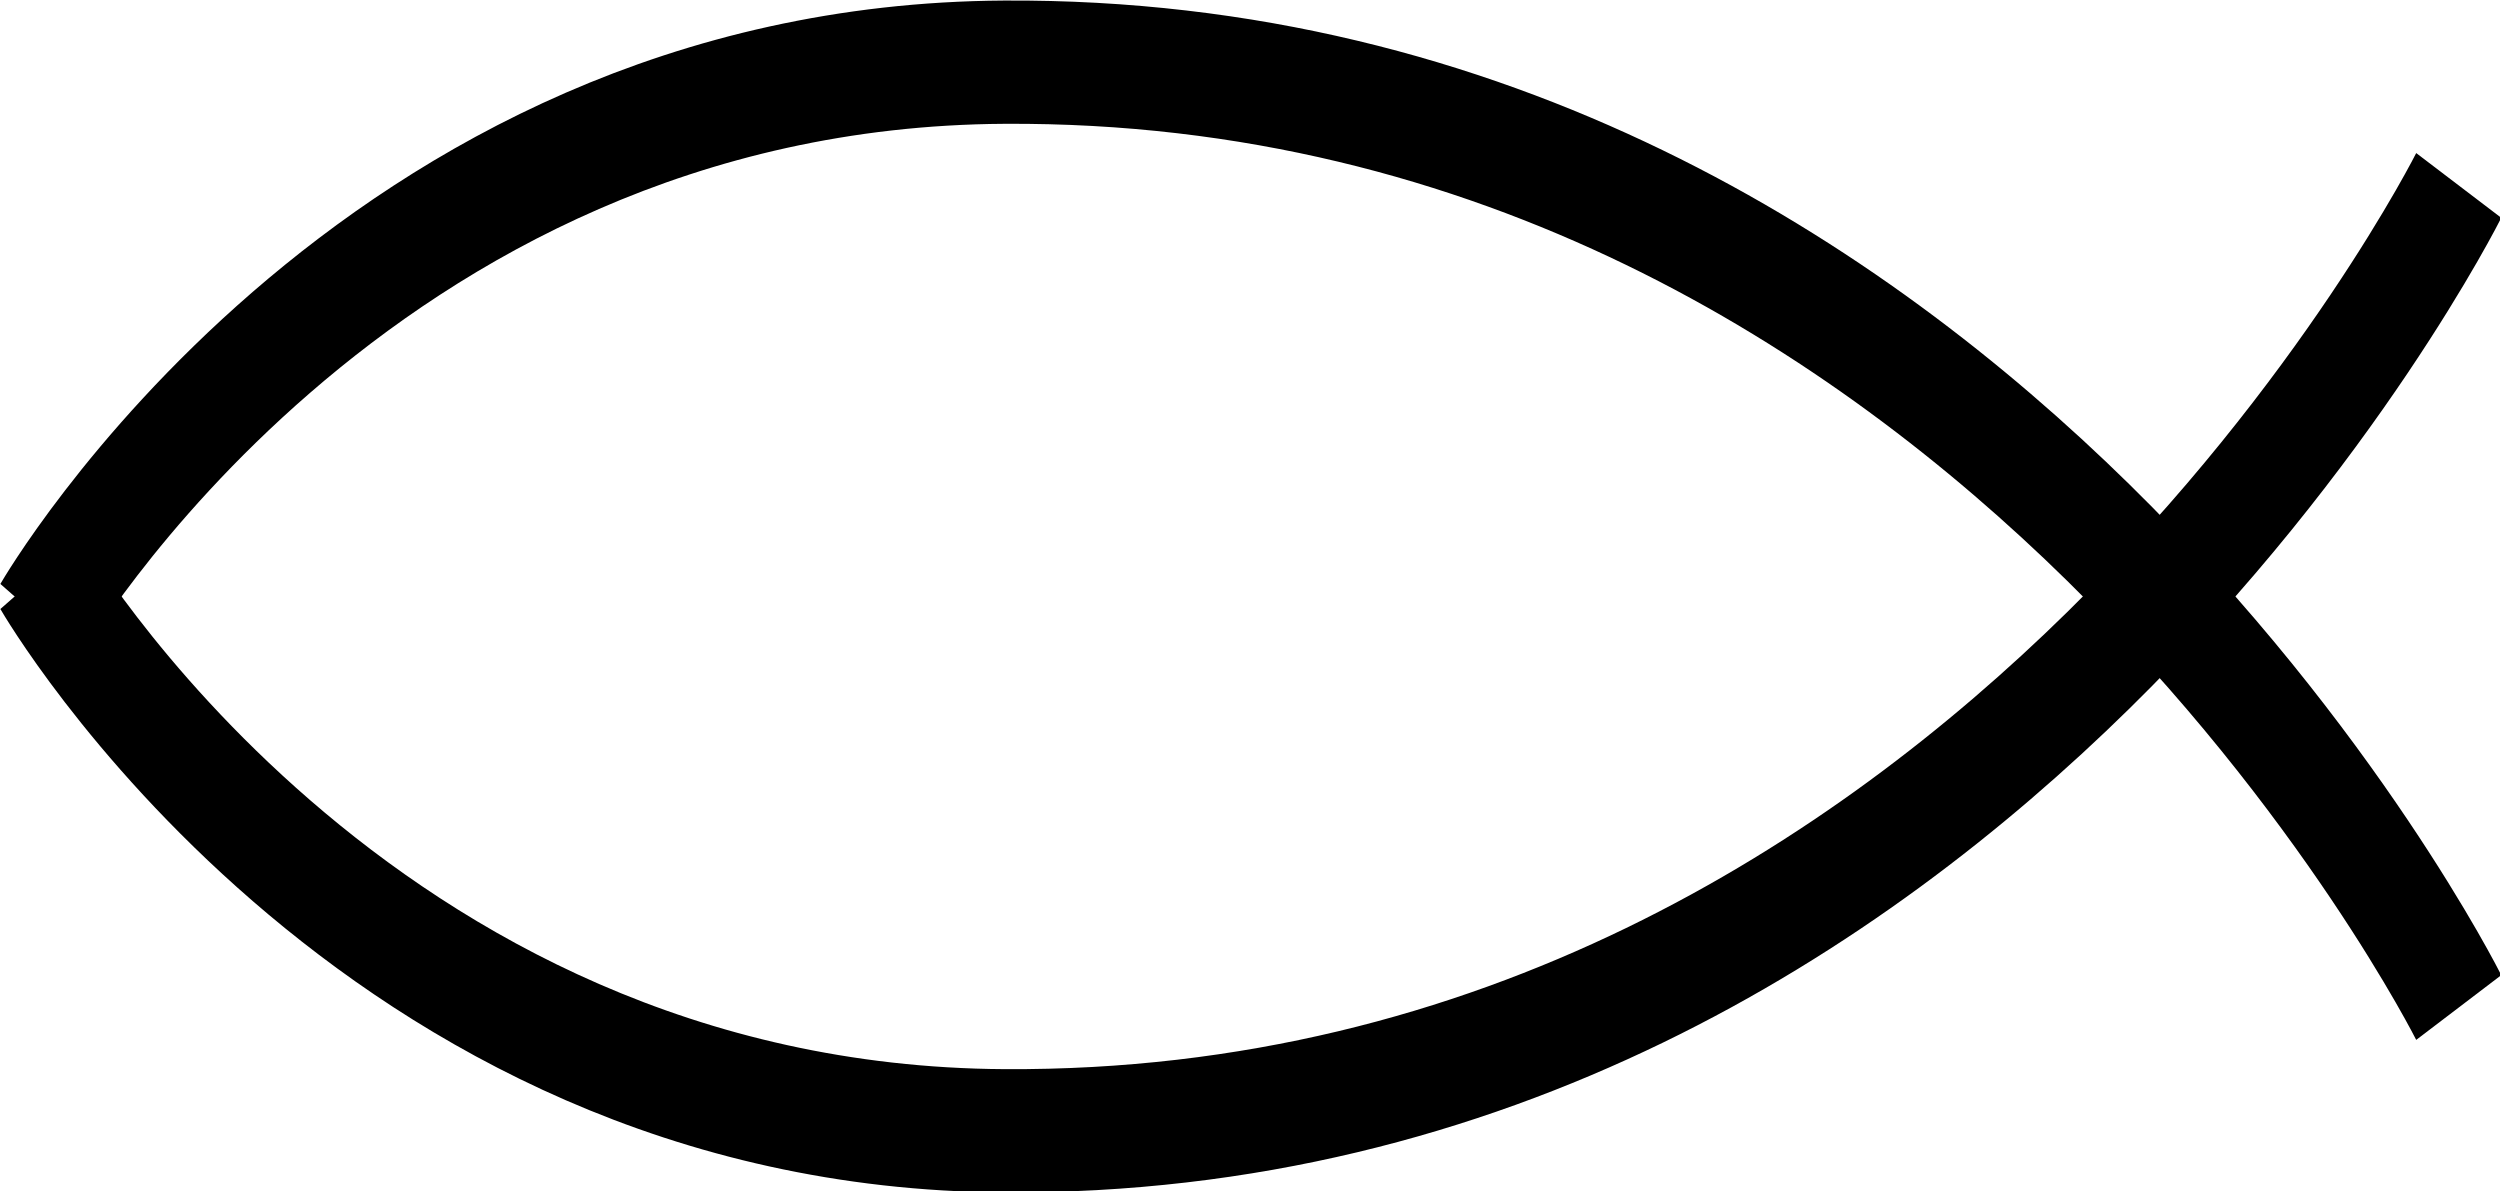
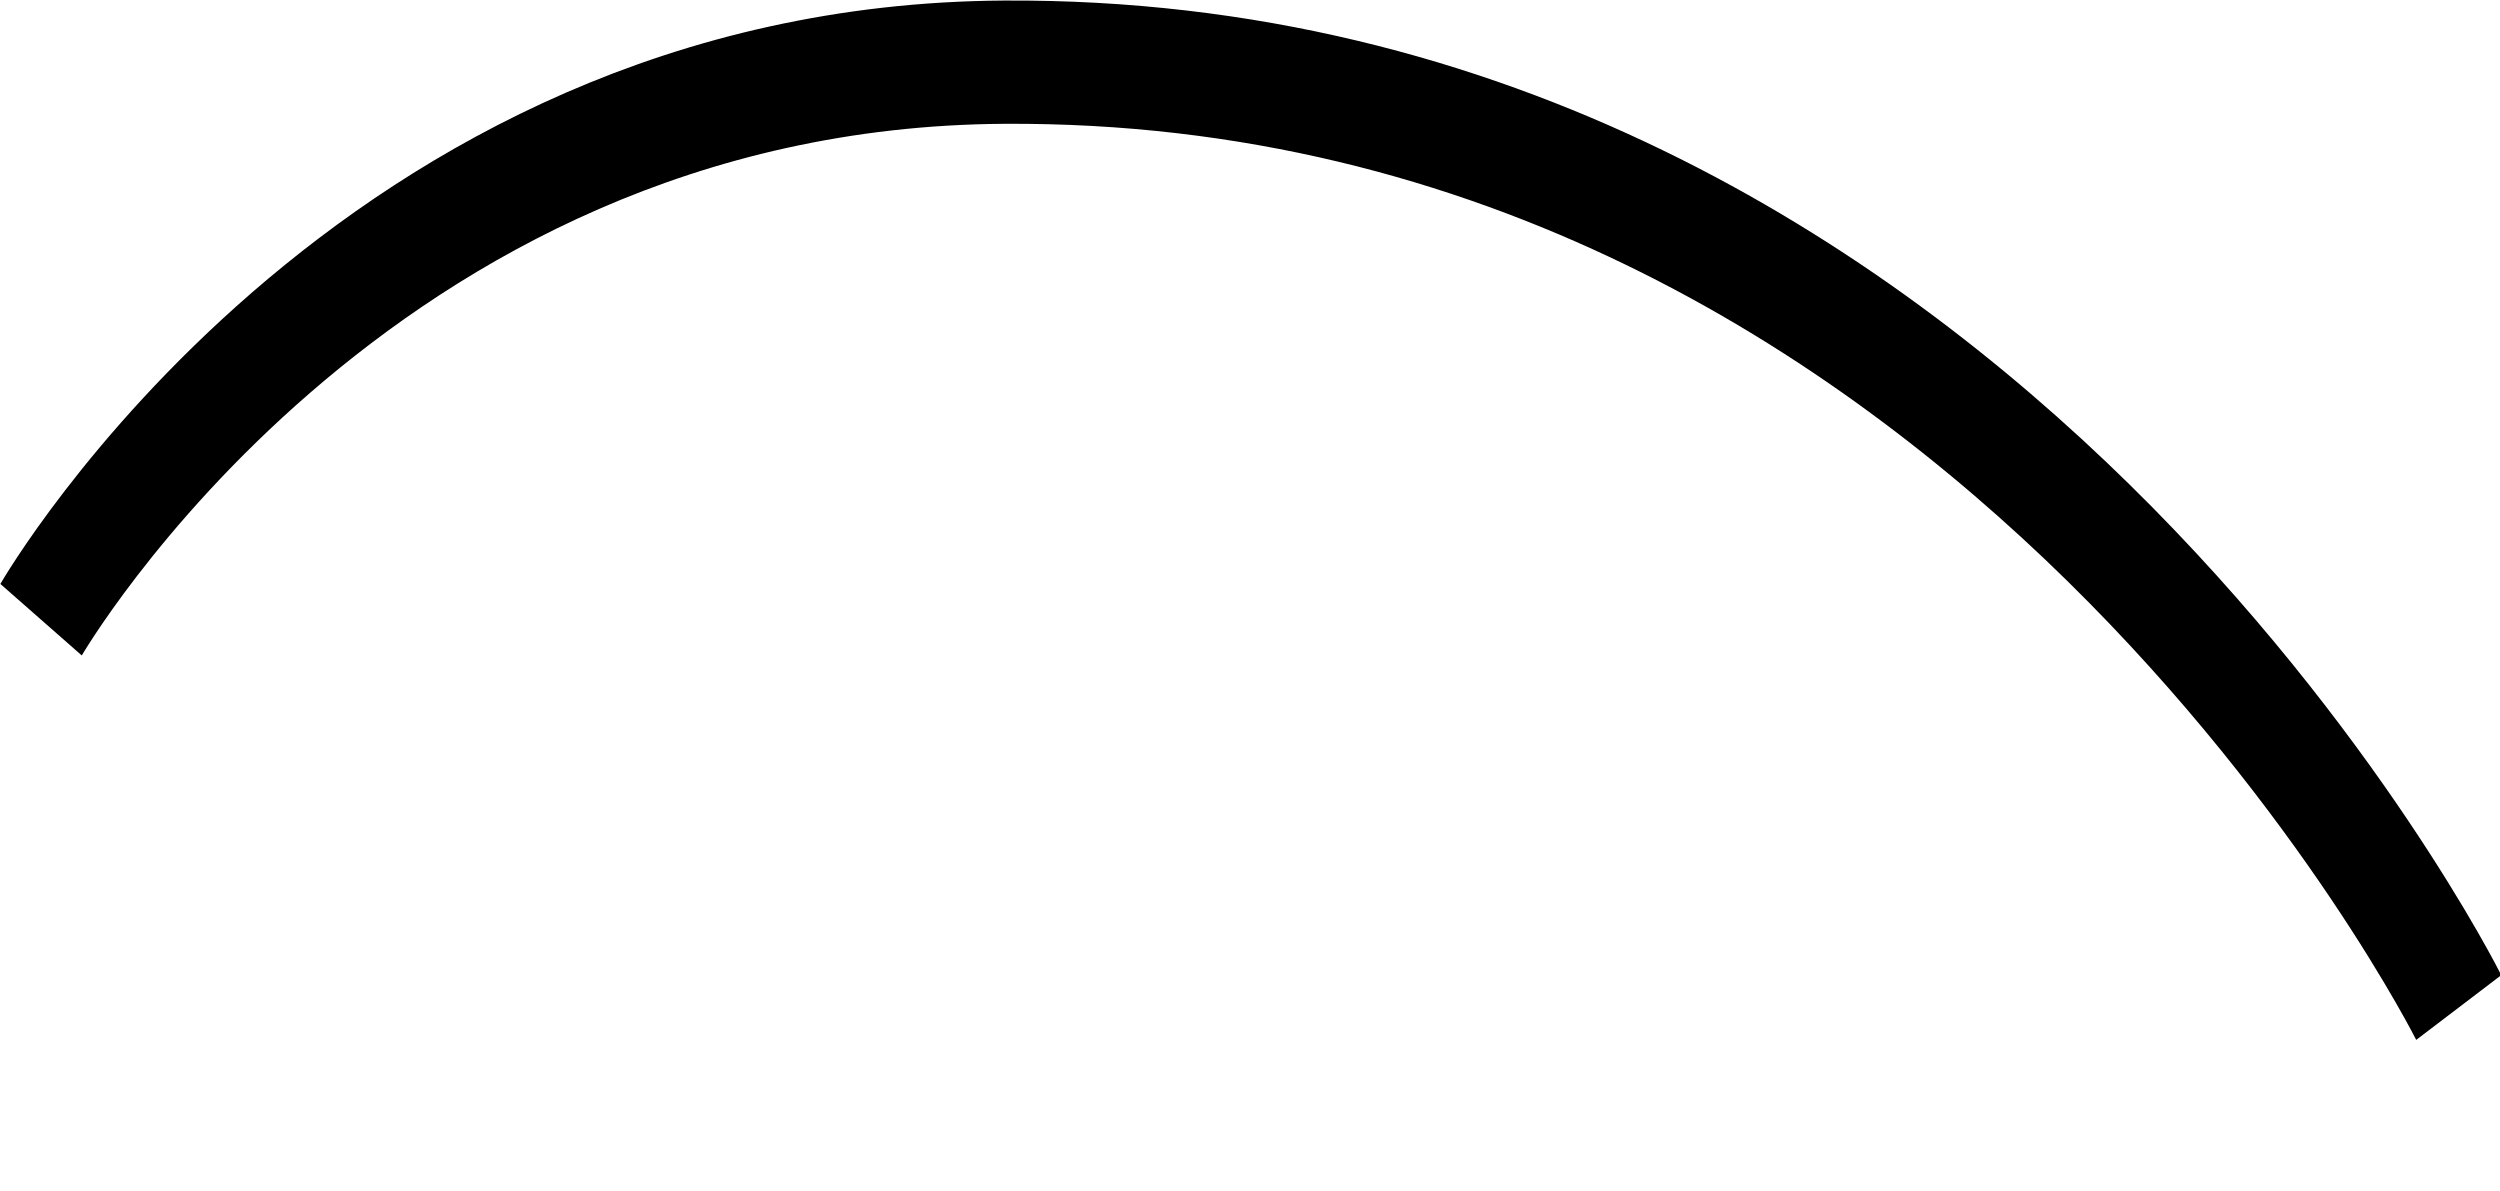
<svg xmlns="http://www.w3.org/2000/svg" xmlns:ns1="http://www.inkscape.org/namespaces/inkscape" xmlns:ns2="http://sodipodi.sourceforge.net/DTD/sodipodi-0.dtd" width="42.815mm" height="20.404mm" viewBox="0 0 42.815 20.404" version="1.1" id="svg1" ns1:version="1.3.2 (091e20e, 2023-11-25, custom)" ns2:docname="pesce.svg">
  <ns2:namedview id="namedview1" pagecolor="#ffffff" bordercolor="#666666" borderopacity="1.0" ns1:showpageshadow="2" ns1:pageopacity="0.0" ns1:pagecheckerboard="0" ns1:deskcolor="#d1d1d1" ns1:document-units="mm" ns1:zoom="0.70110129" ns1:cx="221.79391" ns1:cy="248.89414" ns1:window-width="1920" ns1:window-height="1001" ns1:window-x="-9" ns1:window-y="41" ns1:window-maximized="1" ns1:current-layer="layer1" />
  <defs id="defs1" />
  <g ns1:label="Layer 1" ns1:groupmode="layer" id="layer1" transform="translate(-45.792,-49.456)">
    <g id="g4" transform="matrix(0.446,0,0,0.55,25.793,22.708)" style="stroke-width:3.838;stroke-dasharray:none">
      <path style="fill:none;stroke:#000000;stroke-width:3.838;stroke-linecap:butt;stroke-linejoin:miter;stroke-dasharray:none;stroke-opacity:1" d="m 46.418,67.929 c 0,0 12.284,-17.244 36.983,-17.36 37.575,-0.176 55.853,29.436 55.853,29.436" id="path2" ns2:nodetypes="csc" />
-       <path style="fill:none;stroke:#000000;stroke-width:3.838;stroke-linecap:butt;stroke-linejoin:miter;stroke-dasharray:none;stroke-opacity:1" d="m 46.418,66.483 c 0,0 12.284,17.244 36.983,17.36 37.575,0.176 55.853,-29.436 55.853,-29.436" id="path4" ns2:nodetypes="csc" />
    </g>
  </g>
</svg>